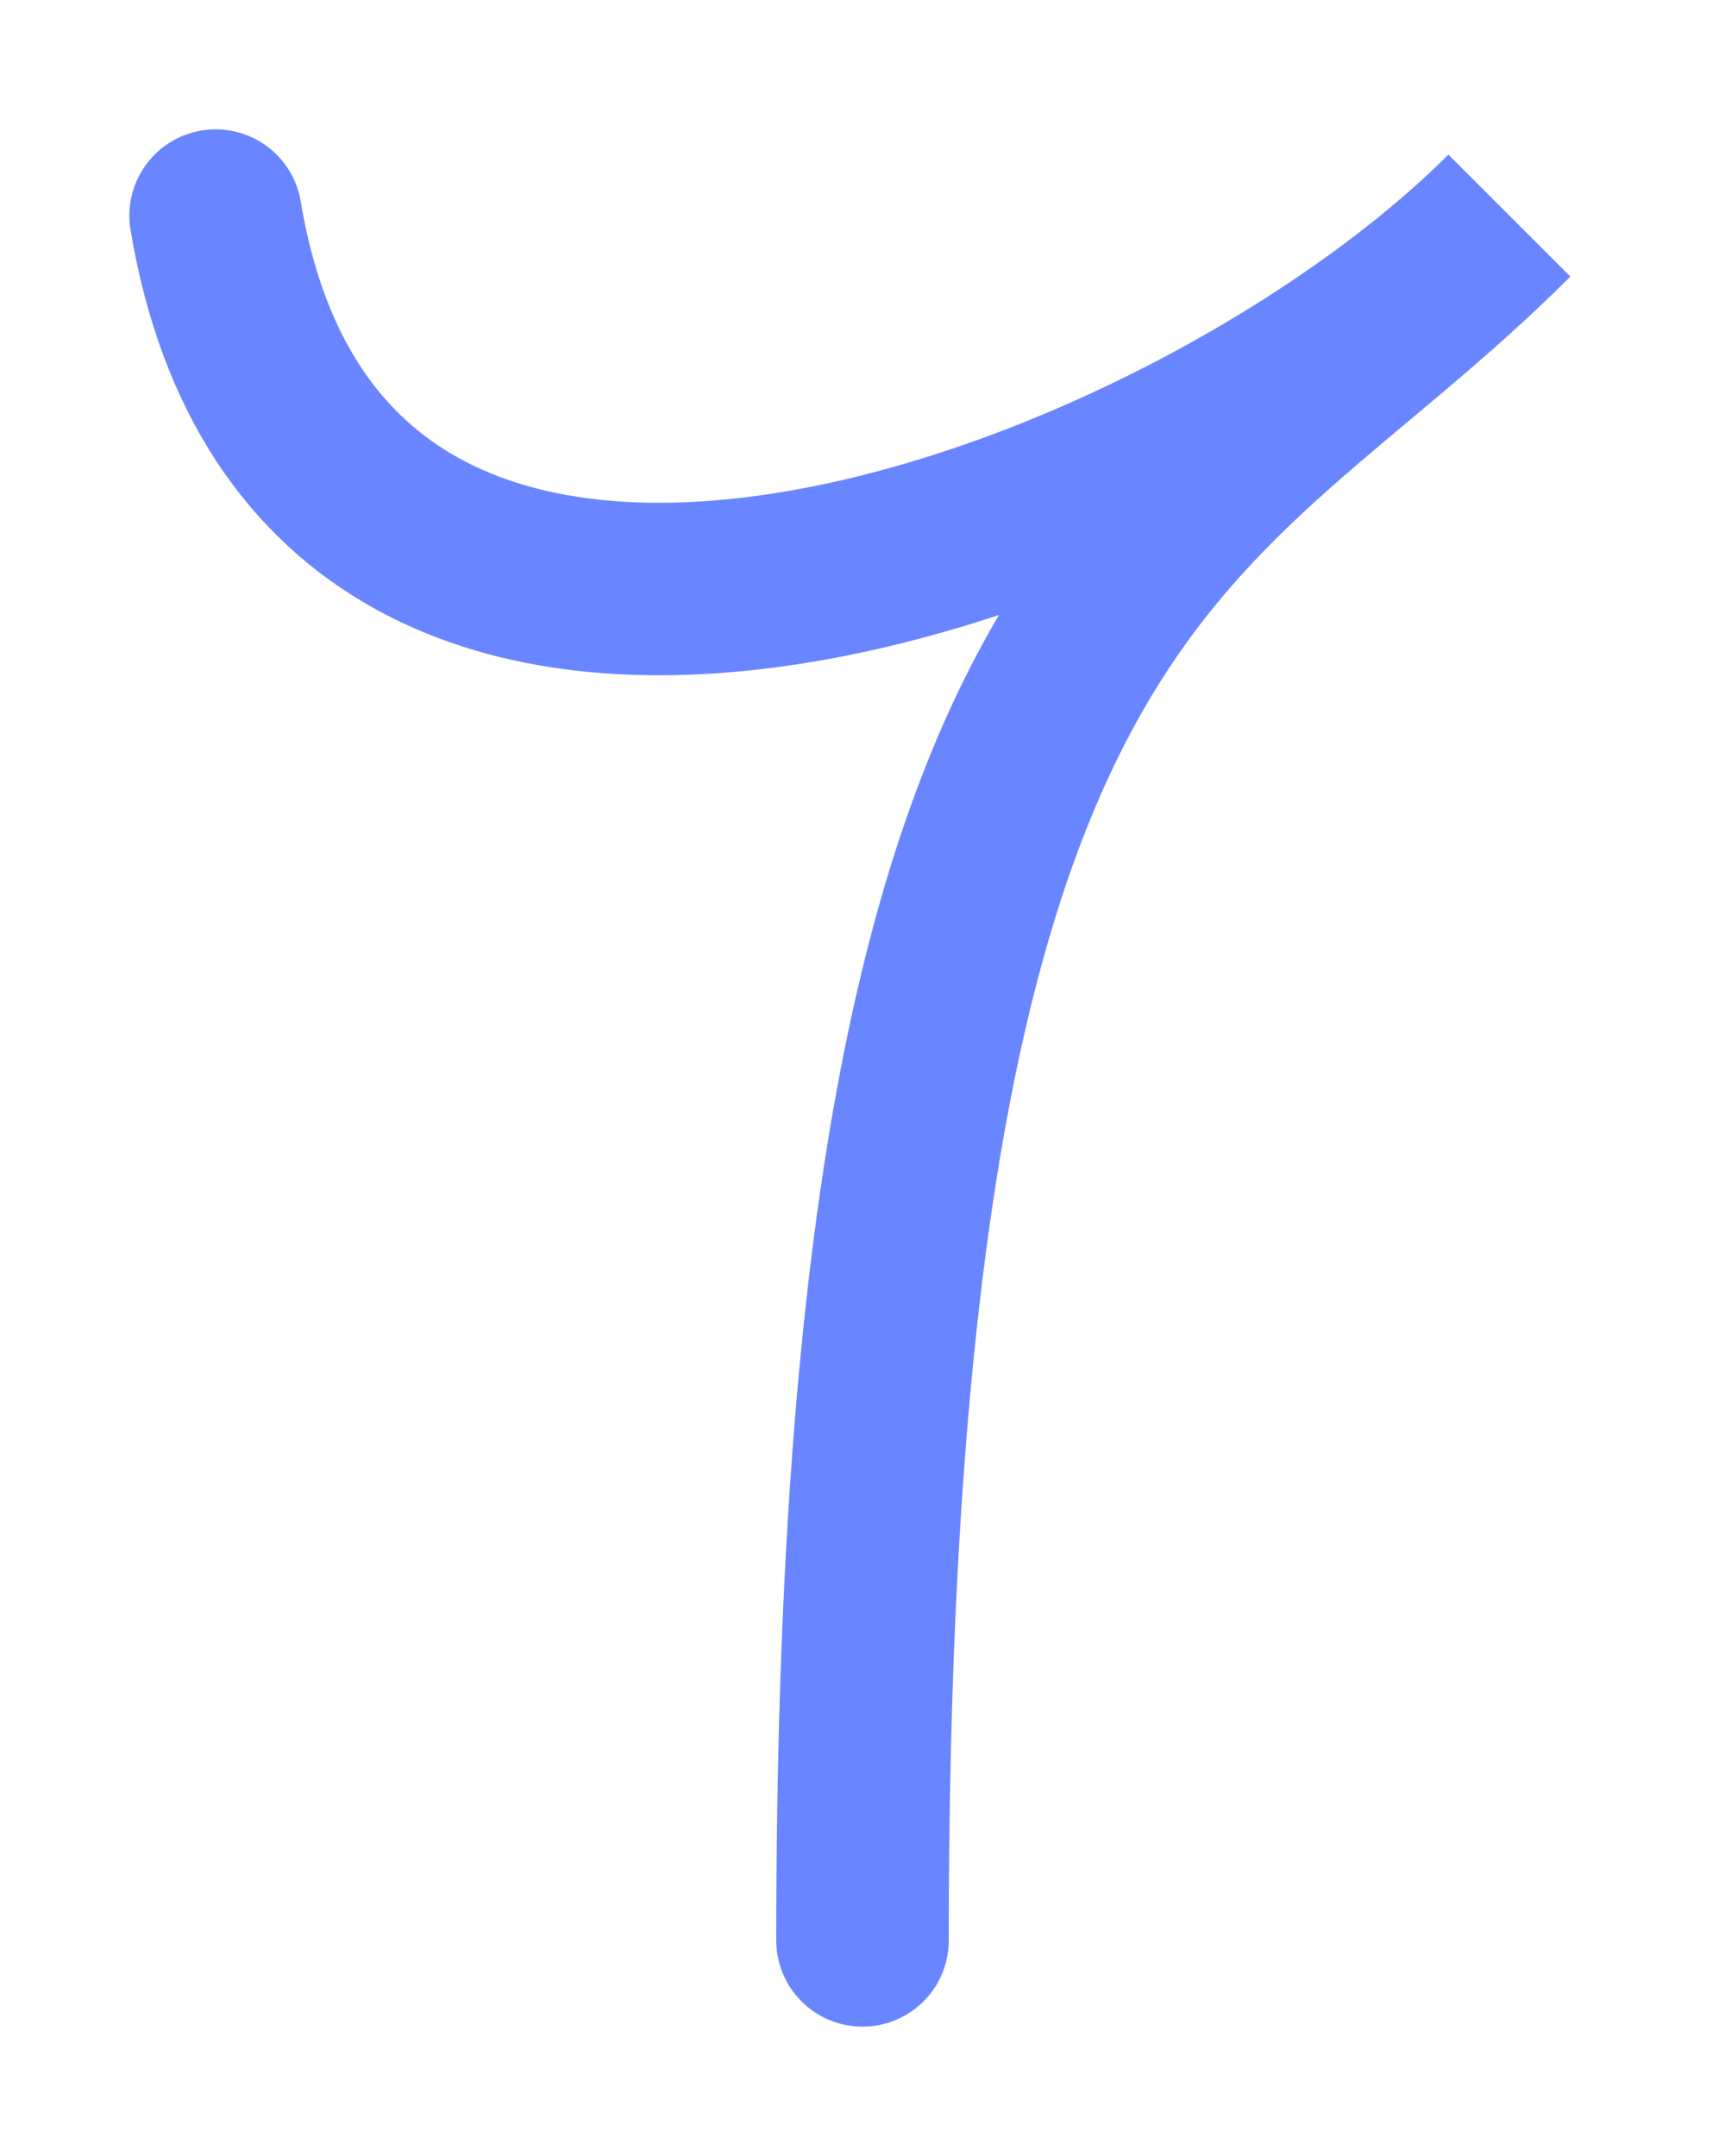
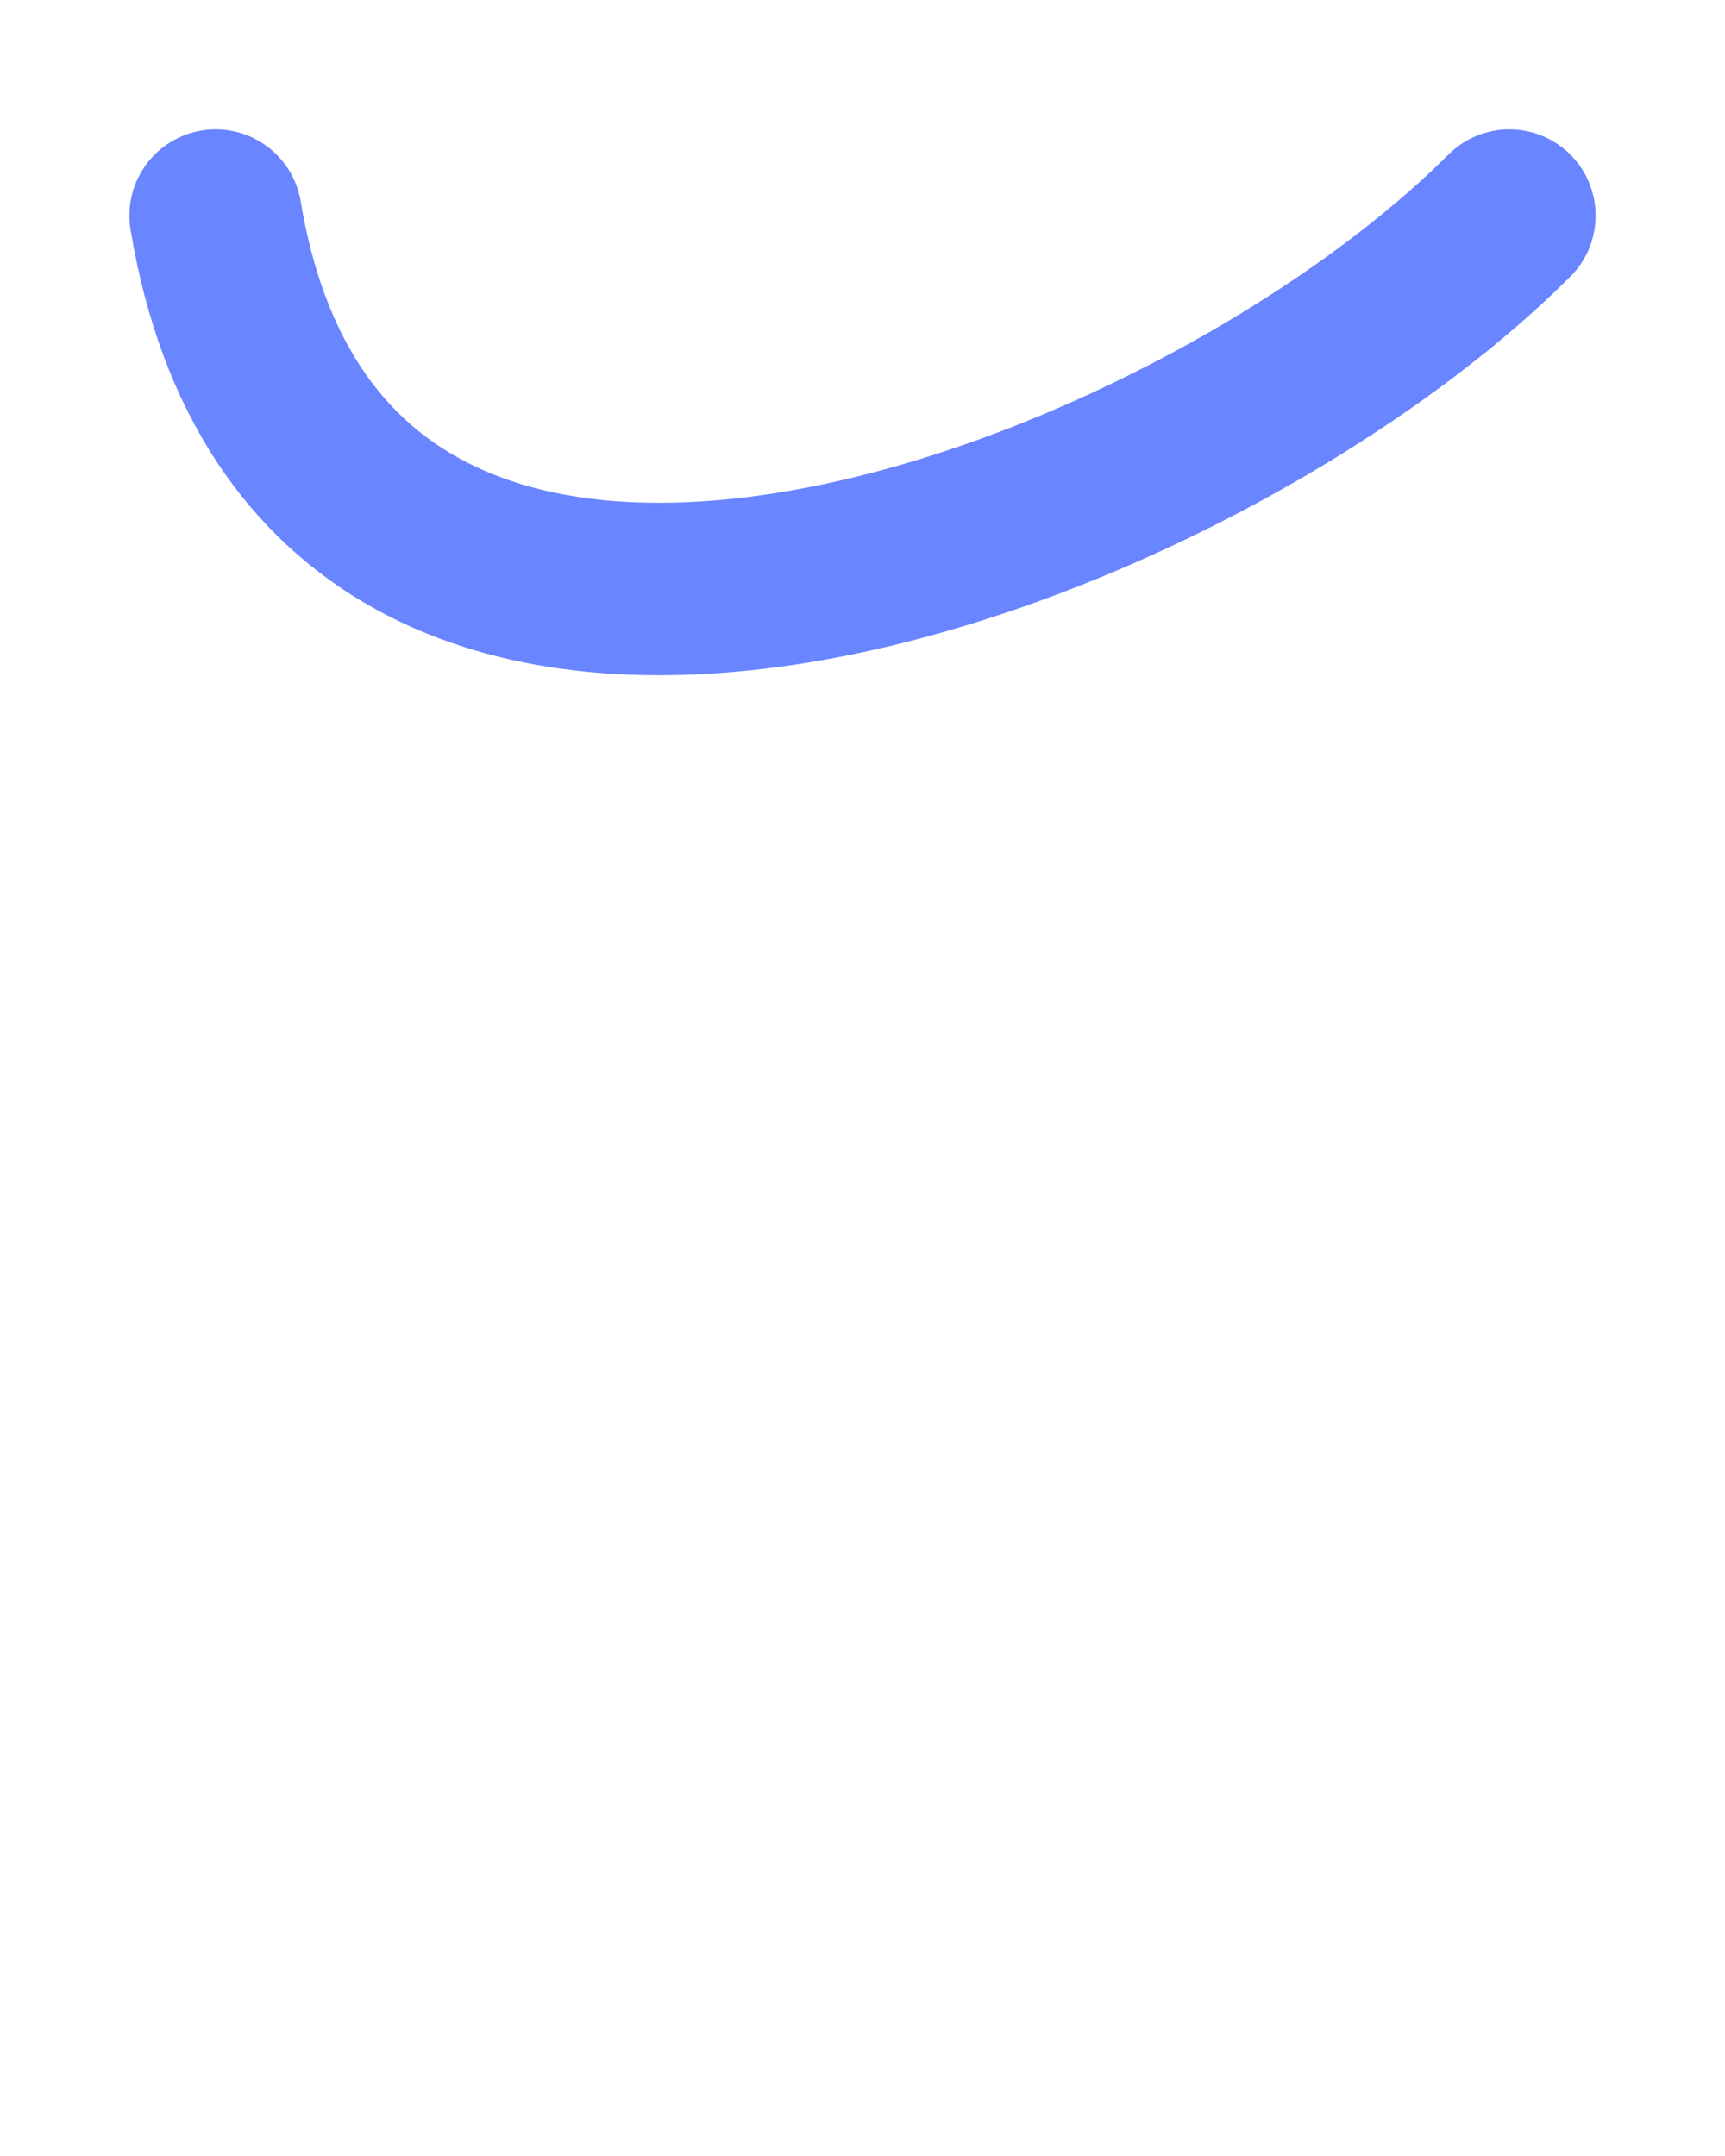
<svg xmlns="http://www.w3.org/2000/svg" version="1.1" width="80" height="100">
  <svg viewBox="20 -10 80 100">
-     <path d="M30,0 C35,30 75,15 90,0 C75,15 60,15 60,80" stroke="#6985ff" stroke-width="8" stroke-linecap="round" fill="none" />
+     <path d="M30,0 C35,30 75,15 90,0 " stroke="#6985ff" stroke-width="8" stroke-linecap="round" fill="none" />
  </svg>
  <style>@media (prefers-color-scheme: light) { :root { filter: none; } }
@media (prefers-color-scheme: dark) { :root { filter: none; } }
</style>
</svg>